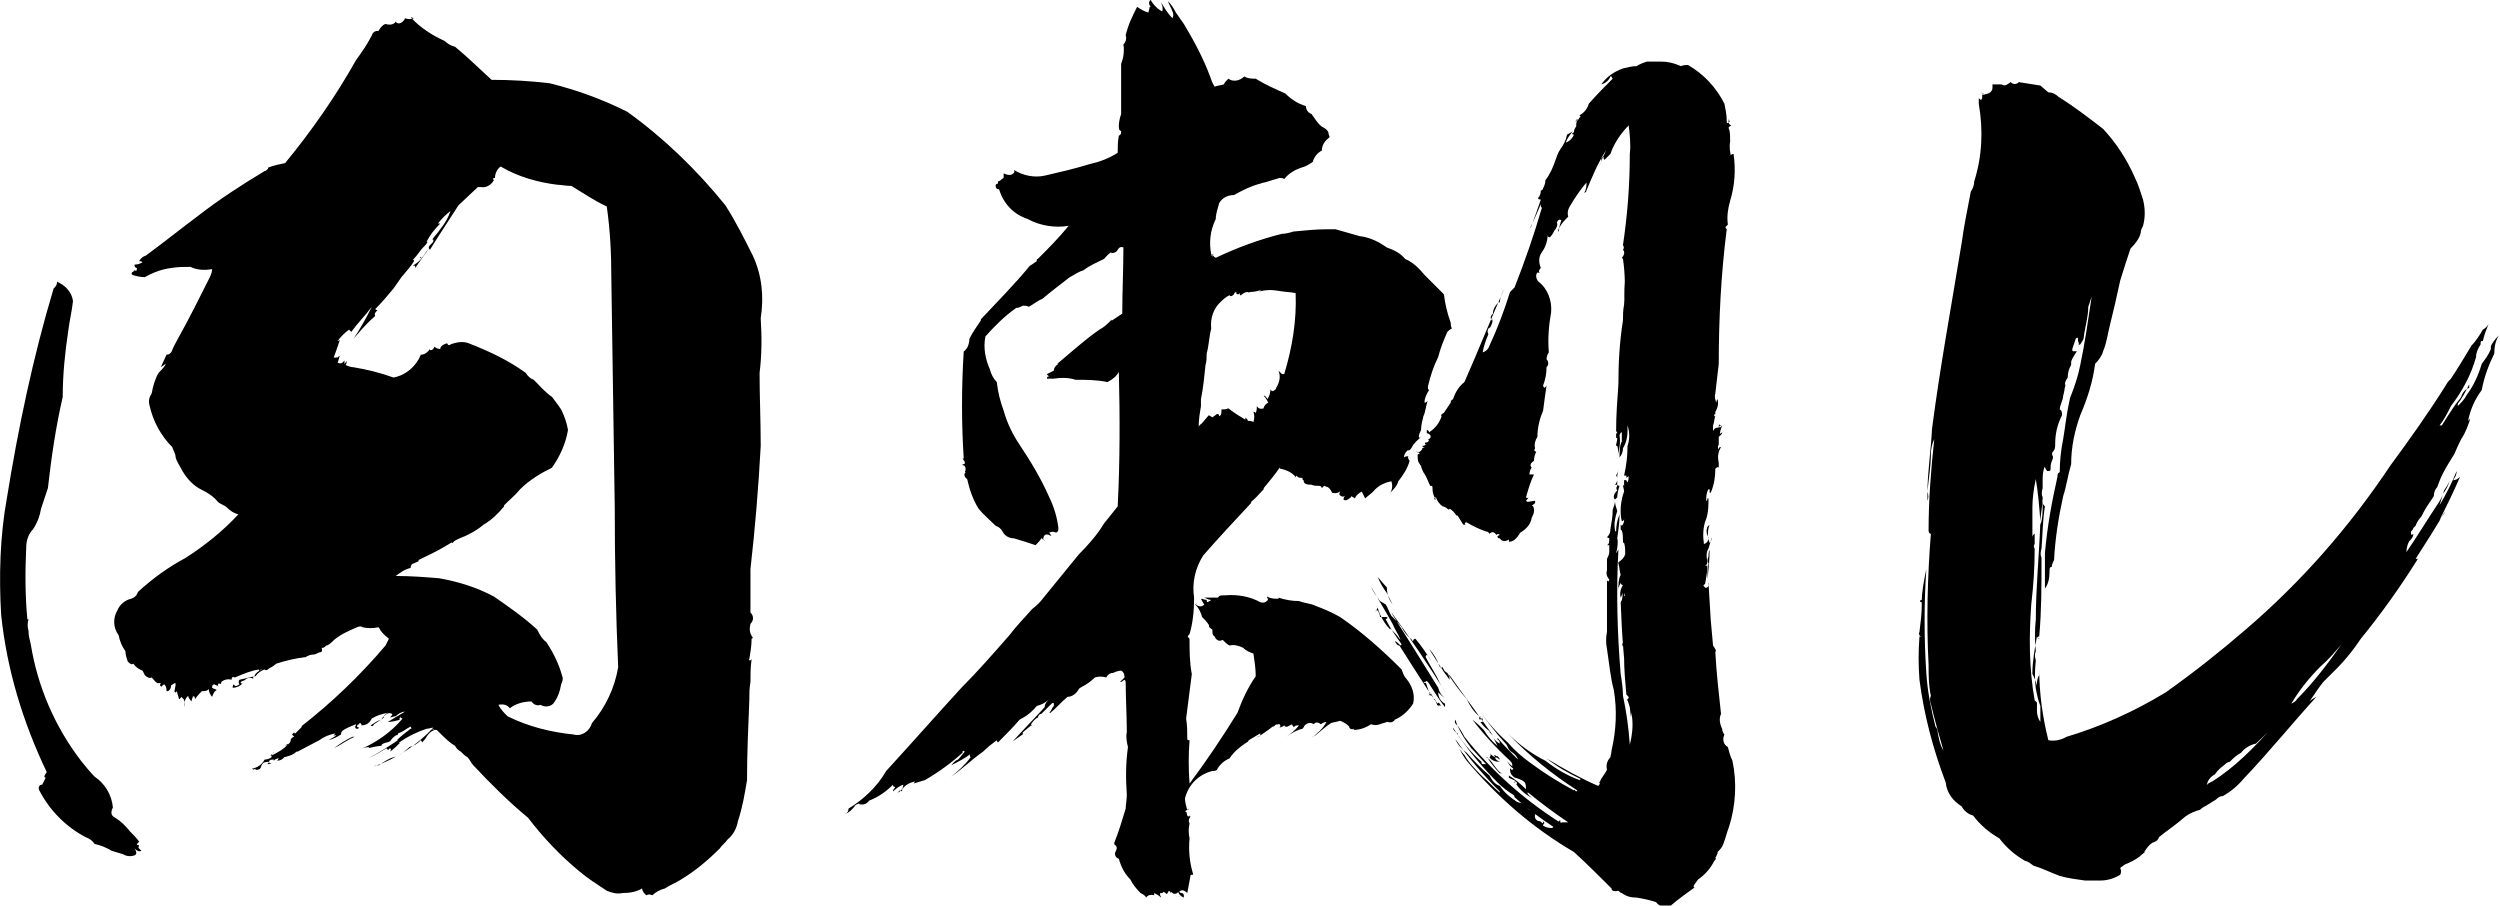
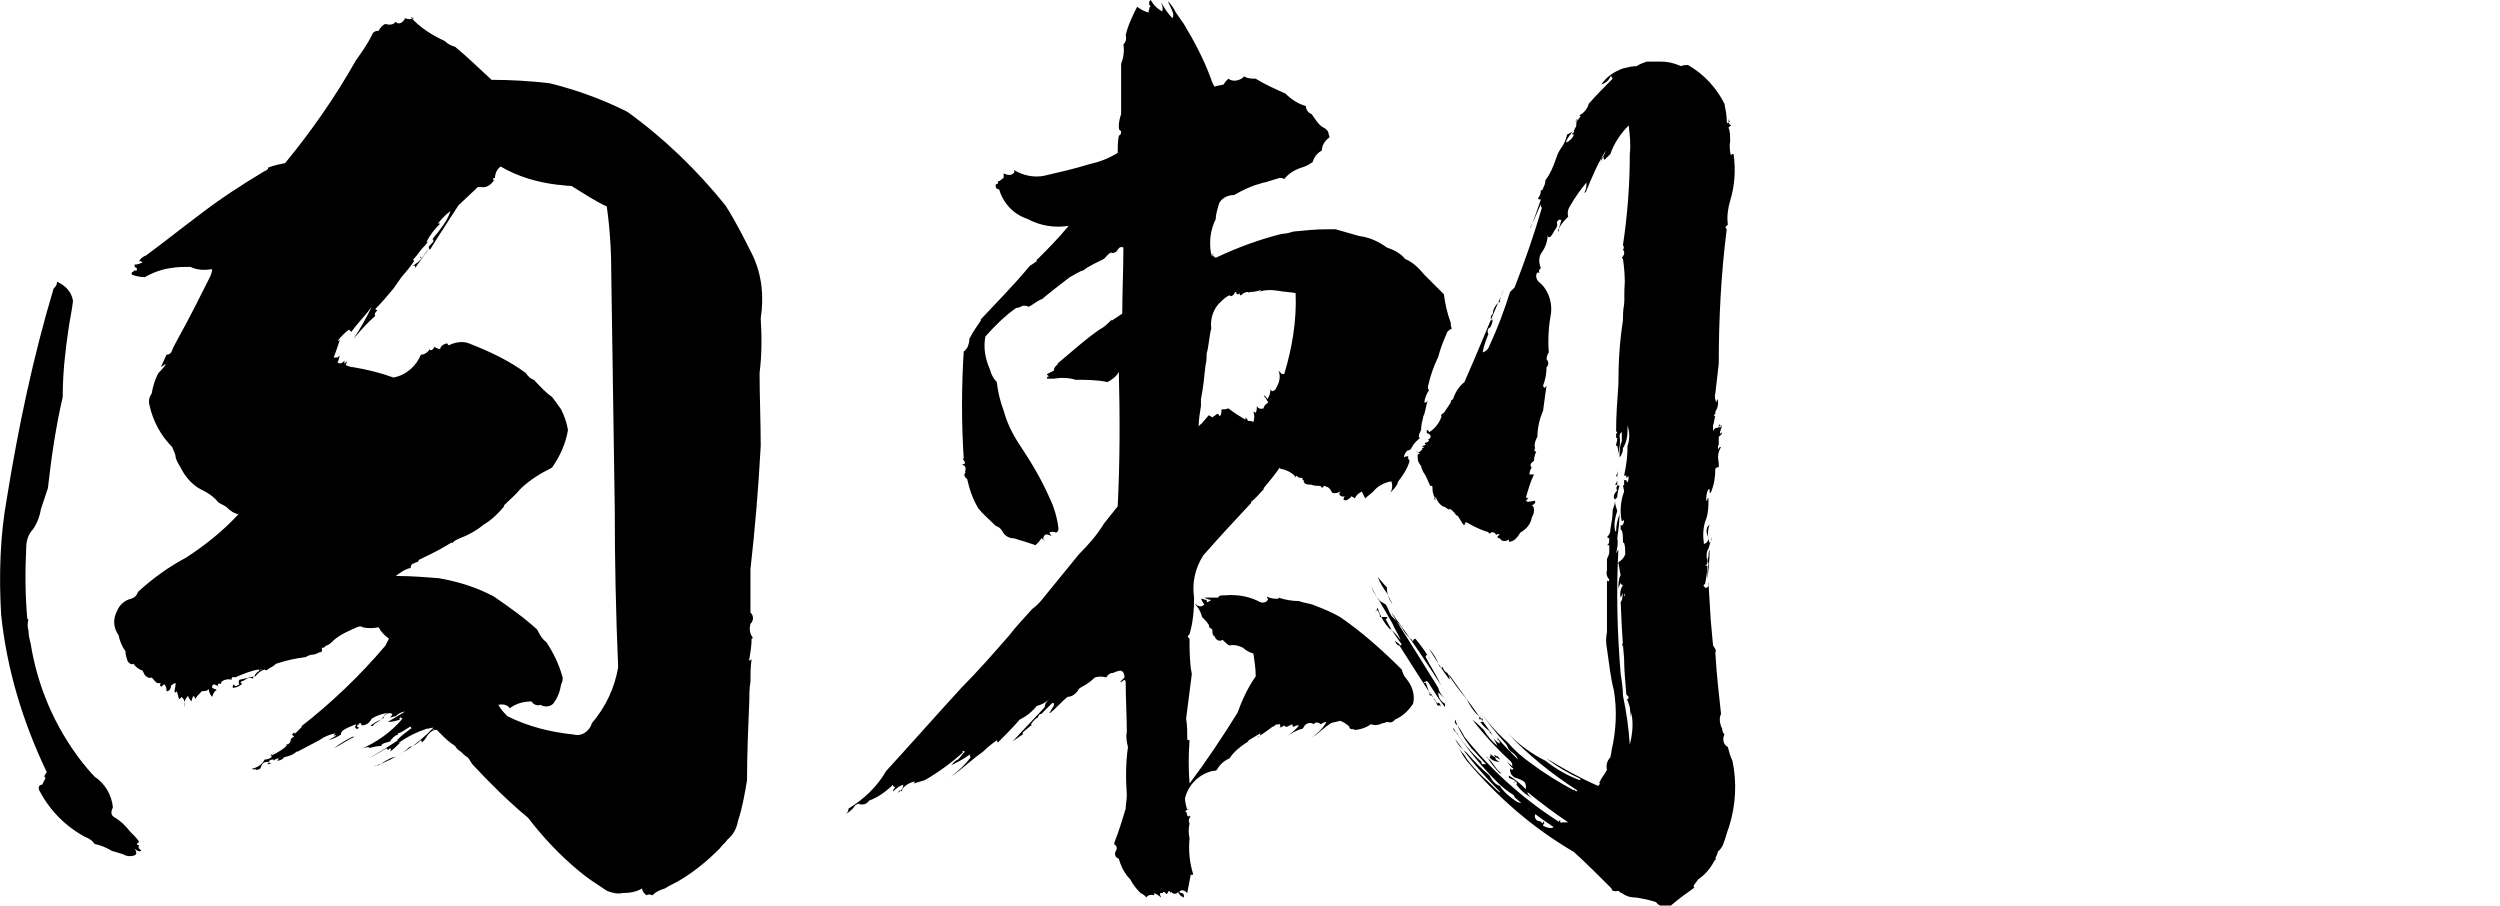
<svg xmlns="http://www.w3.org/2000/svg" version="1.1" id="レイヤー_1" x="0px" y="0px" viewBox="0 0 219.2 79.4" style="enable-background:new 0 0 219.2 79.4;" xml:space="preserve">
  <g id="レイヤー_2_1_">
    <g id="レイヤー_1-2">
      <path d="M6,28.9c-0.3,2-0.5,3.9-0.5,5.9c-0.6,2.6-1,5.3-1.3,8c-0.2,0.6-0.4,1.2-0.6,1.8c-0.1,0.6-0.3,1.2-0.7,1.8    c-0.4,0.4-0.6,1-0.6,1.6c-0.1,2.1-0.1,4.2,0.1,6.3h0.1c-0.1,0.3-0.1,0.7,0,1c0,0.4,0.1,0.8,0.2,1.2c0.6,3.7,2.1,7.2,4.4,10.2    c0.4,0.5,0.8,1,1.2,1.4c0.9,0.6,1.5,1.6,1.6,2.7c-0.2,0.4-0.2,0.7,0.2,0.9c0.5,0.3,0.9,0.7,1.3,1.2c0.3,0.3,0.6,0.6,0.8,0.9    l-0.2,0.2c0,0.1,0.1,0.1,0.2,0.1c-0.1,0.2,0,0.2,0.1,0.2h-0.2c0.1,0.1,0.2,0.2,0.3,0.3c-0.2,0.1-0.4,0-0.6-0.2    c0.2,0.3,0.2,0.5,0,0.6c-0.3,0.1-0.7,0.1-1-0.1c-0.3-0.1-0.7-0.2-1-0.3c-0.5-0.3-1-0.5-1.5-0.6c-0.2-0.3-0.5-0.5-0.8-0.6    c-1.7-0.9-3.1-2.3-4-4c-0.2-0.3-0.1-0.6,0.2-0.6c0.1-0.2,0.2-0.4,0.3-0.6c-0.2-0.1-0.1-0.2,0.1-0.5C2,63.3,0.6,58.7,0.1,53.9    c-0.2-3.4-0.1-6.9,0.5-10.2c1-6.2,2.3-12.4,4.1-18.4c0.2-0.2,0.3-0.3,0.3-0.6c0.7,0.3,1.3,0.9,1.4,1.7C6.3,27.3,6.1,28.1,6,28.9z     M39.9,4.1C41,5,42,6,43.1,7c1.7,0,3.4,0.1,5.1,0.3c2.4,0.6,4.6,1.4,6.8,2.5c3.2,2.3,6.1,5.1,8.6,8.2c0.9,1.4,1.7,3,2.4,4.4    c0.8,1.7,1,3.6,0.7,5.5c0.1,1.6,0.1,3.2-0.1,4.8c0,2.1,0.1,4.2,0.1,6.4c-0.2,3.7-0.5,7.3-0.9,10.8v3.8c0.3,0.3,0.3,0.7,0,1    c-0.1,0.4-0.1,0.8,0.2,1.2C66,55.9,66,56,65.9,56c0,0.6-0.1,1.2-0.2,1.8c-0.1,0.1,0,0.1,0.1,0.1l0.1-0.1c-0.1,0.7-0.1,1.3-0.1,2    c-0.1,0.5-0.1,1.1-0.1,1.6c-0.1,2.4-0.2,4.7-0.2,7c-0.2,1.2-0.4,2.4-0.8,3.6c-0.1,0.6-0.4,1.2-0.9,1.6c-0.2,0.3-0.5,0.5-0.7,0.8    c-1.1,1.1-2.3,2.1-3.7,2.9c-0.4,0.2-0.8,0.4-1.1,0.6c-0.4,0.1-0.8,0.3-1.1,0.6c-0.2-0.1-0.4-0.1-0.5,0c-0.2-0.1-0.4-0.4-0.4-0.6    c-0.5,0.3-1.1,0.4-1.7,0.4c-0.5,0.1-0.9,0-1.4-0.2c-0.9-0.6-1.7-1.1-2.4-1.7c-1.7-1.4-3.2-3-4.5-4.7c-1.7-1.4-3.3-3-4.8-4.6    c-0.2-0.2-0.3-0.5-0.5-0.7c-0.2-0.1-0.4-0.3-0.6-0.5c-0.2-0.1-0.4-0.3-0.5-0.5c-0.5-0.3-0.9-0.7-1.3-1.1c-0.3,0.2-0.6,0.4-0.9,0.6    l0.9-0.6l-0.3-0.3h-0.2C38,63.9,38,64,37.8,64C38,64,38,64,38.1,64c-0.3,0.1-0.5,0.3-0.7,0.6c-0.1,0.2-0.2,0.3-0.4,0.5    c0-0.1-0.1-0.2-0.1-0.2c-0.3,0.3-0.6,0.5-1,0.6c-0.3,0.3-0.7,0.6-1.1,0.8c-0.2,0.1-0.4,0.1-0.6,0.2c-0.4,0.2-0.7,0.4-1,0.6    c-0.1,0-0.3,0-0.4,0.1c2-0.7,3.8-1.9,5.2-3.4c-0.2,0-0.4,0.1-0.6,0.1c-0.9,0.3-1.7,0.7-2.4,1.2c0,0.1,0.1,0.1,0.1,0    c-0.3,0.3-0.6,0.6-0.9,0.8c0.1-0.2,0.1-0.2,0-0.3c-0.2,0.2-0.2,0.2-0.2,0.1c0,0-0.1,0-0.1-0.1l0,0c-0.5,0.3-1,0.6-1.6,0.9    c0.9-0.5,1.7-1,2.6-1.6h-0.1c0.4-0.4,0.8-0.7,1.2-1c0.1,0,0.1,0,0-0.2c-0.4,0.2-0.7,0.5-1.1,0.6v0.1c-0.3,0.1-0.5,0.3-0.7,0.6    c-0.2,0.1-0.4,0.1-0.6,0.2c-0.2,0.1-0.2,0.2-0.1,0.2c-0.4,0-0.8,0.1-1.2,0.2l0.1-0.1c-0.3,0-0.6,0.1-0.8,0.2    c1.4-0.6,2.7-1.5,3.7-2.7c-0.1,0-0.2-0.1-0.2-0.2c0,0.1,0,0.2-0.1,0.2c0,0,0,0.1,0.1,0.1h0c-0.4,0.1-0.7,0.2-1.1,0.2    c0.5-0.3,1-0.6,1.5-0.9c-0.3,0-0.6,0.2-0.8,0.4c-0.2,0-0.3,0.1-0.5,0.1c0.1-0.1,0.2-0.2,0.2-0.3c-0.2-0.1-0.3-0.1-0.5,0    c-0.1,0.1-0.3,0.2-0.3,0.3h0.1c-0.3,0.2-0.6,0.4-0.9,0.6c-0.1,0.2-0.2,0.2-0.3,0.1c0.3-0.2,0.6-0.4,0.9-0.5l0.1-0.1    c0.1-0.2,0.3-0.4,0.5-0.5c-0.5,0.1-0.9,0.2-1.4,0.5c-0.2,0.4-0.5,0.6-0.9,0.6c0-0.2-0.1-0.2-0.2-0.2v0.1c-0.1,0-0.2,0.1-0.2,0.2    c0,0,0.1,0.1,0.2,0.1c-0.2,0.2-0.3,0.1-0.4-0.1c0.1,0,0.1,0,0.1-0.2c-0.2,0.1-0.5,0.2-0.7,0.3c-0.4,0.2-0.6,0.3-0.6,0.6    c-0.3,0.2-0.7,0.4-1.1,0.5c0.7-0.4,0.9-0.5,0.4-0.4c0.1,0,0.1-0.1,0.2-0.2c-0.5,0.1-1,0.3-1.4,0.6c-0.6,0.3-1.3,0.7-1.9,1H26    c-0.3,0.3-0.7,0.4-1.1,0.5c-0.1,0.2-0.4,0.3-0.6,0.3c0.1-0.1,0.1-0.2,0.2-0.2c-0.2,0-0.3,0-0.5,0.2v-0.1c-0.2,0-0.4,0-0.4,0.2    s0.1,0.1,0.2,0.1C23.7,67,23.6,67,23.4,67c0,0,0.1,0,0.2-0.2c-0.2,0-0.5,0-0.6,0.2c-0.1,0.1-0.1,0.3-0.2,0.4    c-0.1,0.1-0.3,0.1-0.4,0.1v-0.1c-0.2,0.1-0.2,0.1-0.3,0c0.5-0.1,0.9-0.4,1.1-0.8c0.2,0,0.5-0.1,0.6-0.2c0-0.2,0.1-0.4,0.3-0.5    c-0.2,0.2-0.3,0.2-0.4,0.4c0.6-0.3,1.2-0.6,1.6-1.1c-0.2,0.1-0.2,0.1-0.3,0.2c0.3-0.1,0.5-0.3,0.5-0.6c0.1-0.1,0.2-0.2,0.3-0.2    l-0.2-0.2l0.2-0.2c0,0.1,0,0.1,0.1,0.1c0.2-0.2,0.4-0.4,0.6-0.6h-0.1c2.7-2.1,5.2-4.5,7.4-7.1c0.1-0.2,0.2-0.4,0.3-0.6    c-0.4-0.3-0.7-0.6-0.9-1c-0.5,0.1-1,0.1-1.4,0V55c-0.1-0.1-0.3-0.1-0.5,0c-0.7,0.3-1.4,0.6-2,1.1c-0.2,0.2-0.5,0.5-0.7,0.5    c-0.2,0.2-0.2,0.2-0.4,0.2c0.1,0.3,0,0.4-0.2,0.4c-0.2,0.1-0.4,0.2-0.6,0.2c-0.2,0-0.4,0.1-0.6,0.2h0.1c-0.9,0.1-1.8,0.3-2.7,0.6    c-0.2,0.2-0.4,0.3-0.6,0.4c-0.2,0.2-0.3,0.2-0.4,0.1c-0.3,0.1-0.6,0.3-0.8,0.6c-0.1,0-0.2,0-0.2,0.1v0.1c-0.2-0.1-0.5-0.1-0.7,0.1    c-0.1,0.1-0.3,0.1-0.4,0.2c0,0.1,0.1,0.2,0.2,0.1c-0.2,0.2-0.5,0.4-0.9,0.4c0-0.1,0-0.2,0.1-0.3c0.1,0.2,0.2,0.2,0.5,0    c-0.1-0.1-0.1-0.3,0-0.4c0.4-0.1,0.9-0.2,1.3-0.3c0.1-0.3,0.4-0.5,0.7-0.6c-0.1,0-0.2,0-0.2,0.1c-0.1,0-0.1,0-0.1-0.1    c-0.7,0.1-1.4,0.4-2.1,0.7c-0.2-0.1-0.3,0-0.3,0.2c-0.3-0.1-0.7,0-0.9,0.2v0.1c-0.1,0.1-0.1,0.1-0.2,0c0,0-0.1,0.1-0.1,0.2    c0,0,0,0.1,0.1,0.1h0c-0.1-0.1-0.3-0.1-0.4-0.2c-0.1,0-0.2,0.1-0.2,0.2c0,0,0,0,0,0.1c0.1,0.1,0.3,0.1,0.4,0.2    c-0.2,0.1-0.3,0.3-0.4,0.6c-0.2-0.2-0.3-0.5-0.3-0.7c-0.1,0.2-0.4,0.2-0.6,0.2c-0.2,0.2-0.4,0.4-0.6,0.7c0-0.2-0.1-0.3-0.2-0.3    v0.1C17,60.7,17,60.8,17,60.9V61c-0.1,0.1-0.2,0.3-0.2,0.5c-0.1-0.1-0.3-0.3-0.3-0.5c-0.3,0.3-0.4,0.6-0.3,1c0-0.2,0-0.5-0.1-0.7    c-0.1-0.1-0.2-0.2-0.2-0.2s-0.1,0.2-0.2,0.2l-0.2-0.7c-0.1,0.2-0.2,0.1-0.2,0s0.1-0.4,0.1-0.7c-0.2,0-0.2,0.1-0.4,0.2    c0,0.3-0.2,0.5-0.3,0.5h-0.1c0-0.2,0-0.4-0.2-0.6c-0.2,0.1-0.2,0.2-0.2,0.2c-0.2,0-0.2-0.2-0.1-0.3h-0.3c-0.2-0.1-0.3-0.3-0.5-0.5    c-0.2,0.1-0.4,0-0.6-0.2c-0.1-0.2-0.1-0.2-0.2-0.4c-0.3-0.1-0.6-0.3-0.8-0.6c-0.2,0.1-0.3,0-0.5-0.2c-0.1-0.3-0.2-0.6-0.2-0.9    c-0.3-0.4-0.5-0.9-0.6-1.4c-0.5-0.7-0.5-1.5-0.1-2.2c0.2-0.5,0.7-0.9,1.2-1c0.3-0.1,0.5-0.3,0.6-0.6c1.3-1.2,2.7-2.2,4.2-3    c1.7-1.1,3.2-2.3,4.6-3.8c-0.4-0.1-0.7-0.3-1-0.6c-0.2-0.2-0.6-0.3-0.8-0.5c-0.4-0.5-0.9-0.8-1.5-1.1C17,42.6,16.4,42,16,41.3    c-0.2-0.4-0.5-0.8-0.6-1.2c0-0.3-0.2-0.6-0.3-0.9c-1-1-1.7-2.3-2-3.7c-0.1-0.4,0-0.7,0.2-1c0.1-0.6,0.3-1.3,0.6-1.8    c0.2-0.2,0.4-0.4,0.6-0.7v-0.1c-0.2,0.2-0.3,0.2-0.4,0.3c0.2-0.4,0.3-0.7,0.5-1.1c0.2,0,0.4-0.1,0.5-0.4s0.3-0.6,0.5-1    c1-1.8,1.9-3.6,2.8-5.4c0.1-0.2,0.2-0.5,0.2-0.7c-0.6,0.1-1.3,0.1-1.9-0.2c-0.6,0-1.1,0-1.7,0.1c-0.8,0.1-1.6,0.4-2.3,0.8    c-0.4,0-0.8-0.1-1.1-0.2c-0.1-0.1-0.1-0.2,0.1-0.3l0.1-0.1c0.2,0.1,0.2,0,0.2-0.2c-0.1,0-0.2-0.1-0.2-0.2c0,0,0,0,0-0.1    c0.3,0,0.5-0.1,0.7-0.2c-0.1-0.1-0.2-0.1-0.3-0.1c0.1-0.2,0.3-0.4,0.6-0.5c1.5-1.1,3-2.3,4.6-3.5c1.8-1.4,3.8-2.7,5.8-3.9    c0.1,0,0.2-0.1,0.3-0.2v-0.1c0.5-0.2,1-0.3,1.5-0.4c2.3-2.8,4.4-5.8,6.2-9c0.5-0.7,1-1.4,1.4-2.2c0.1-0.3,0.3-0.4,0.6-0.4    c0.1-0.2,0.3-0.5,0.6-0.6c0.3,0.1,0.7,0.1,0.9-0.2c0.1,0.2,0.4,0.2,0.6,0c0,0,0,0,0,0c0.1-0.1,0.2-0.2,0.2-0.3    c0.3,0.1,0.5,0.1,0.8,0L36,1.5c0.8,0.9,1.9,1.6,3,2.1C39.2,3.8,39.5,4,39.9,4.1z M43.9,14.6c-0.3,0.2-0.5,0.6-0.5,1    c-0.2,0-0.2,0.1-0.1,0.2c-0.2,0.4-0.7,0.7-1.1,0.6h-0.3L40.2,18c-0.9,1.4-1.7,2.6-2.5,3.9c-0.2-0.2-0.1-0.3,0.1-0.5S38,21.2,38,21    c0.2-0.2,0.4-0.4,0.6-0.7c-0.1,0.3-0.3,0.5-0.6,0.7h-0.1c0.2-0.3,0.5-0.6,0.7-0.9c0.4-0.5,0.7-1,0.9-1.6c-0.4,0.3-0.8,0.7-1.1,1.1    h0.2c-0.5,0.5-0.9,1-1.2,1.6h0.1c-0.1,0.2-0.3,0.4-0.5,0.6c-0.3,0.4-0.6,0.8-1,1.2c0.1-0.1,0.1-0.2,0.2-0.2s0.1,0,0.1,0.1    c-0.3,0.5-0.7,0.9-1.1,1.4c-0.2,0.3-0.5,0.7-0.7,1c-0.5,0.6-1,1.2-1.6,1.8c0.1,0.1,0.2,0.1,0.2,0.1c-0.2,0.2-0.3,0.3-0.2,0.5    c-0.7,0.6-1.3,1.3-1.9,2c0.6-0.9,1.1-1.8,1.6-2.8c-0.6,0.8-1.3,1.5-1.8,2.2l-0.2-0.2c-0.4,0.3-0.7,0.6-1,1c0.1,0,0.2-0.1,0.2-0.1    c-0.2,0.6-0.4,1.2-0.6,1.7c0-0.1,0-0.1,0.1-0.2c0,0.1,0.1,0.1,0.2,0c0,0,0,0,0,0c0.1,0.2,0,0.2-0.1,0.3c0.1-0.2,0.2-0.3,0.4-0.4    c-0.1,0.2-0.1,0.4-0.2,0.6c0.2,0.1,0.4,0.1,0.6-0.2v0.3c0.1-0.1,0.2-0.2,0.2-0.3c0,0.1,0,0.3-0.1,0.4c0.2,0.1,0.5,0.2,0.7,0.2    c1.2,0.2,2.4,0.5,3.5,0.9c1.1-0.2,2-1,2.4-2c0.3,0,0.6-0.2,0.8-0.5c0,0.1,0,0.1,0.1,0.1s0.2-0.1,0.3-0.3c0.1,0.1,0.3,0.2,0.5,0.2    c0-0.2,0.2-0.4,0.6-0.5c0.1,0.2,0.2,0.2,0.3,0.1c0.5-0.2,1.1-0.3,1.6-0.1c1.8,0.7,3.5,1.5,5,2.6c0.2,0.3,0.4,0.5,0.7,0.6    c0.5,0.5,1,1.1,1.6,1.5c0.3,0.4,0.6,0.8,0.8,1.1c0.3,0.6,0.5,1.2,0.6,1.8c-0.2,1.2-0.7,2.3-1.4,3.3c-1,0.5-2,1.1-2.8,1.9    c-0.4,0.5-0.9,0.9-1.4,1.4v0.1c-0.5,0.6-1.1,1.2-1.8,1.6c-0.6,0.5-1.3,0.9-2.1,1.2c-0.2,0.1-0.5,0.2-0.6,0.4c-0.1,0-0.1,0-0.1-0.1    h0.1c-0.2,0.1-0.3,0.2-0.5,0.3c-0.8,0.5-1.7,0.9-2.5,1.3v0.1c-0.1,0.1-0.3,0.1-0.4,0.2c-0.2,0-0.3,0.2-0.3,0.4    c-0.5,0.1-0.9,0.4-1.3,0.7c1.3,0,2.6,0.1,3.8,0.2c1.7,0.3,3.3,0.8,4.8,1.6c1.3,0.9,2.6,1.8,3.8,2.9c0.2,0.4,0.4,0.8,0.8,1.1    c0.6,0.9,1.1,1.9,1.4,3c0.1,0.2,0,0.5-0.1,0.7c-0.1,0.6-0.3,1.2-0.7,1.7c-0.3,0.3-0.8,0.3-1.1,0.1c-0.3,0.1-0.6,0-0.8-0.3    c-0.7,0-1.4,0.2-1.9,0.6c-0.2-0.3-0.6-0.4-1-0.3c0.2,0.4,0.5,0.7,0.8,1c1.8,0.9,3.8,1.4,5.8,1.6c0.7,0.2,1.4-0.3,1.6-1    c0,0,0,0,0,0c1.2-1.4,2-3.1,2.3-4.9c-0.2-4.6-0.3-9.3-0.3-14c-0.1-6.7-0.2-13.4-0.3-20.2c0-2.1-0.1-4.1-0.4-6.2    c-1.1-0.5-2.1-1.2-3.1-1.8c-0.5,0-0.9-0.1-1.2-0.1C47.2,16,45.4,15.5,43.9,14.6z M29.3,65.6c0.5-0.4,1-0.7,1.6-1h0.2    C30.4,64.9,29.9,65.3,29.3,65.6L29.3,65.6z M36.4,23.3h-0.2c0.3-0.2,0.6-0.4,0.8-0.7h-0.2l0.1-0.1c0,0,0,0.1,0.1,0.1l0,0    c0.2-0.2,0.3-0.5,0.6-0.8l-1.2,1.7L36.4,23.3z" />
      <path d="M101.8,0.2c0.3,0.5,0.6,1,1,1.4c0.1-0.2,0.1-0.4,0-0.6c-0.1-0.3-0.3-0.6-0.4-0.9c0.3,0.3,0.5,0.6,0.7,1    c0.2,0.3,0.5,0.7,0.7,1c0.9,1.5,1.7,3,2.3,4.6c0.1,0.3,0.2,0.6,0.4,0.9c0.2-0.1,0.5-0.1,0.8-0.2c0.1-0.2,0.2-0.3,0.4-0.5    c0.4,0.3,1,0.2,1.4-0.2c0.3,0.2,0.7,0.2,1,0.2c0.8,0.5,1.7,0.9,2.6,1.3c0.5,0.5,1.1,0.9,1.8,1.1c0,0.3,0.2,0.6,0.5,0.7    c0.3,0.4,0.5,0.8,0.9,1.1c0.4,0.2,0.6,0.4,0.6,0.7c0.1,0.2,0.1,0.2,0,0.3c-0.4,0.3-0.6,0.7-0.6,1.1c-0.4,0.2-0.7,0.6-0.8,1    c-0.3,0.2-0.6,0.4-1,0.5c-0.6,0.2-1.1,0.5-1.5,1c-0.1-0.1-0.3-0.1-0.4-0.1c-0.3,0.1-0.7,0.2-1,0.3c-0.2,0.1-0.5,0.1-0.7,0.2    c-0.8,0.2-1.6,0.6-2.3,1c-0.5,0-1,0.2-1.3,0.7c-0.1,0.4-0.3,0.9-0.3,1.4c-0.5,1-0.6,2.1-0.4,3.1h0.1c-0.1,0-0.1,0.1,0,0.2    c0,0,0,0,0,0c0-0.1,0-0.2,0.1-0.3c-0.1,0.2,0,0.3,0.2,0.4c1.9-0.9,3.8-1.6,5.8-2.1c0.3,0,0.7-0.1,1-0.2c1-0.1,2-0.2,3-0.2h0.7    c0.7,0.2,1.4,0.4,2.1,0.6c0.9,0.1,1.7,0.5,2.4,1c0.6,0.2,1.2,0.5,1.6,1c0.7,0.3,1.2,0.8,1.7,1.4l1.7,1.7c0.1,0.8,0.3,1.7,0.6,2.5    c0,0.2,0,0.3,0.1,0.5c-0.2,0.1-0.3,0.2-0.4,0.3c-0.3,0.7-0.6,1.4-0.8,2.2c-0.4,0.8-0.7,1.7-0.9,2.6c0,0.2,0,0.2,0.1,0.3    c-0.2,0.3-0.4,0.7-0.4,1.1h0.1c0.1-0.1,0.2-0.1,0.2-0.2c-0.2,0.5-0.2,1-0.4,1.4c-0.1,0.4-0.2,0.8-0.2,1.2    c-0.1,0.2-0.2,0.4-0.2,0.6c0,0.1,0.1,0.1,0.2,0c-0.3,0.3-0.6,0.5-0.8,0.9c-0.1,0.2-0.2,0.3-0.4,0.3c-0.2,0.2-0.3,0.4-0.3,0.6    c0.1-0.1,0.3-0.1,0.4-0.1c-0.1,0.1,0,0.3,0.1,0.4c-0.2,0.7-0.6,1.3-1,1.8c-0.1,0.4-0.4,0.7-0.7,1c0.2-0.3,0.2-0.7,0.1-1    c-0.6,0.1-1.2,0.4-1.6,0.9c-0.2,0.2-0.5,0.4-0.7,0.6c-0.1-0.2-0.2-0.4-0.3-0.6c-0.2,0.1-0.5,0.3-0.6,0.6c-0.1-0.1-0.2-0.1-0.3-0.2    c-0.1,0.2-0.2,0.2-0.2,0.2c-0.2,0.2-0.4,0.2-0.5,0.1c0-0.2,0.1-0.3,0.2-0.4c-0.1,0.1-0.2,0.2-0.4,0.1s-0.2-0.2-0.1-0.4    c0,0,0,0,0.1-0.1c-0.2,0.2-0.5,0.3-0.8,0.2c-0.1-0.2-0.2-0.4-0.4-0.5c-0.1,0-0.2-0.1-0.3-0.1l-0.2,0.2c0-0.1-0.1-0.2-0.2-0.2    c-0.2,0-0.5,0-0.7-0.1c-0.5,0-0.7-0.1-0.7-0.4c-0.1,0-0.1-0.1-0.1-0.2c-0.2,0-0.4,0-0.5-0.2l-0.2,0.2c0.1,0,0.1-0.1,0-0.2    c-0.3-0.3-0.7-0.5-1.2-0.6c0,0-0.1,0-0.1-0.1v0c-0.4,0.6-0.9,1.2-1.4,1.8v0.1c-0.4,0.4-0.7,0.8-1.1,1.1v0.1    c-1.4,1.5-2.8,3-4.2,4.6c-0.7,1.1-1,2.4-0.8,3.7c0,1.1-0.1,2.2-0.4,3.2c-0.2,0.2-0.2,0.2,0,0.4c0,1,0,2.1,0.2,3.1L104,63    c0.1,0.6,0.1,1.2,0.1,1.8c0,0.1,0.1,0.1,0.2,0.1c-0.1,1.3-0.1,2.5,0,3.8c1.5-2,2.9-4.1,4.2-6.2c0.4-1.1,0.9-2.2,1.6-3.2    c0-0.7-0.1-1.3-0.2-2c-0.3-0.1-0.6-0.2-0.9-0.5c-0.4-0.2-0.8-0.3-1.2-0.2c-0.2-0.1-0.4-0.3-0.6-0.5c-0.3,0.2-0.6,0-0.7-0.3    c-0.2-0.1-0.2-0.3-0.2-0.6C106,55,106,55,106,54.8c-0.2-0.3-0.4-0.5-0.6-0.7c-0.1-0.4-0.3-0.8-0.6-1.1c0.1-0.1,0.2-0.1,0.2-0.1    c-0.2,0-0.2,0.1,0,0.2c0.2,0.1,0.4,0.1,0.6-0.1c-0.1-0.1-0.2-0.3-0.3-0.5c0.2,0,0.3,0.1,0.5,0.1c0,0.1,0,0.2,0.1,0.2    c0.1-0.1,0.2-0.1,0.3-0.2c-0.2,0-0.4-0.1-0.6-0.2h1.2c0.1-0.2,0.2-0.2,0.6-0.2c1.1-0.1,2.2,0.1,3.1,0.6c0.3,0.1,0.6,0,0.7-0.3    c-0.1,0-0.1-0.1-0.1-0.2c0.3,0.2,0.7,0.2,1,0.2v-0.1c0.6,0.2,1.2,0.3,1.8,0.3c0.5,0.2,1,0.2,1.4,0.4c0.8,0.3,1.5,0.6,2.2,1    c1.9,1.3,3.7,2.9,5.4,4.6c0.1,0.3,0.2,0.6,0.4,0.8c0.5,0.6,0.8,1.4,0.6,2.2c-0.4,0.6-0.9,1.1-1.6,1.4c-0.1,0.2-0.4,0.3-0.6,0.2    c0,0,0,0-0.1,0c-0.2,0.1-0.4,0.1-0.6,0.2c-0.3,0.1-0.5,0.1-0.8,0c-0.4,0.3-1,0.5-1.5,0.5v-0.1c-0.2,0.1-0.4,0-0.4-0.2    c-0.2-0.2-0.5-0.4-0.8-0.5c-0.3,0.1-0.5,0.1-0.8,0.2c-0.6,0.4-1,0.8-1.4,1.1c-0.1,0-0.2,0.1-0.3,0.2c0.5-0.4,1-0.8,1.3-1.4    c-0.2,0-0.3,0.1-0.5,0.2c-0.2-0.2-0.5-0.2-0.6,0c-0.3-0.2-0.6-0.1-0.8,0.1c-0.1,0.2-0.2,0.3-0.2,0.3c-0.5,0.1-1,0.4-1.4,0.7    c0.4-0.3,0.8-0.6,1.1-1c-0.2,0-0.3,0-0.4,0.1s-0.2-0.1-0.2-0.2c-0.2,0.1-0.4,0.2-0.4,0.2s-0.2,0.1-0.3-0.1    c-0.1,0.1-0.3,0.2-0.5,0.2c0.2,0,0.2-0.2,0.1-0.3h-0.2c0,0.1,0,0.1-0.1,0c-0.2,0.2-0.2,0.2-0.3,0.2c-0.5,0.4-1,0.7-1.4,1    c0.1-0.1,0.2-0.2,0.3-0.2v-0.2c-0.3,0.2-0.7,0.4-1,0.6c-0.1,0.2-0.2,0.2-0.2,0.2c-0.6,0.4-1.1,0.8-1.5,1.4c-0.5,0.2-0.9,0.6-1.1,1    c-0.1,0.1-0.3,0.1-0.4,0.1c-1.2,0.3-2.1,1.2-2.4,2.4c0,0.3,0.1,0.7,0.2,1l0.1-0.1V71h-0.1c-0.2,0.1-0.2,0.2-0.1,0.2s0,0.3,0.2,0.4    l0.1-0.1c0,0.1,0,0.1,0.1,0.1c-0.2,0.2-0.2,0.4-0.1,0.6c-0.1,0.4-0.1,0.9,0,1.3c-0.1,1.1,0,2.1,0.3,3.1v0.1h-0.2    c-0.1,0.5-0.2,1.1-0.3,1.6c-0.2-0.2-0.4-0.3-0.6-0.2s0,0.2,0.1,0.2s0.2,0.1,0.2,0.2v0.2c-0.2-0.1-0.4-0.2-0.5-0.5    c-0.1,0.2-0.4,0.2-0.5,0.1c0,0-0.1-0.1-0.1-0.1c0,0.1-0.1,0.1-0.1,0s-0.1,0-0.1-0.1c-0.1,0.1-0.1,0.2-0.2,0.3    c-0.1-0.1-0.2-0.2-0.3-0.2c0,0.1-0.1,0.1-0.2,0.1c0,0-0.1,0-0.1,0.1l0,0c0,0.1,0.1,0.2,0.1,0.3c-0.2-0.2-0.4-0.3-0.6-0.4v0.2    c-0.3-0.1-0.6,0-0.7,0.2c-0.1-0.2-0.3-0.3-0.5-0.4c-0.4-0.4-0.7-0.8-0.9-1.2c-0.5-0.5-0.8-1.1-1-1.8c-0.3-0.1-0.4-0.4-0.3-0.6    c0,0,0,0,0,0c0.1-0.2,0.2-0.4,0-0.6c-0.1,0-0.1-0.1-0.1-0.2c0.4-1,0.7-2,1-3c0-0.3,0.1-0.8,0.1-1.2c-0.1-1.4-0.1-2.8,0.1-4.2    c-0.1-0.4-0.2-0.9-0.1-1.3c0-1.4-0.1-3-0.1-4.4c0-0.1-0.1-0.2-0.1-0.2c-0.2,0.1-0.2,0.2-0.4,0.2l0.4-0.4c0-0.3-0.1-0.5-0.3-0.6    c-0.2,0-0.5,0.1-0.7,0.2c-0.3,0-0.5,0.2-0.6,0.4c-0.3-0.1-0.7-0.1-1,0c-0.3,0.3-0.7,0.6-1.1,0.8c-0.2,0.1-0.3,0.2-0.3,0.2    c-0.2,0.4-0.6,0.7-1,0.7c-0.6,0.5-1,1-1.5,1.4H92c0.2-0.2,0.2-0.4,0.4-0.6v-0.2c0-0.1-0.1-0.1-0.2,0c0,0,0,0,0,0    c-0.3,0.3-0.6,0.6-0.9,0.9c-0.2,0-0.3,0.2-0.3,0.4v-0.1c-0.2,0.1-0.4,0.3-0.6,0.6c0.1,0.2,0.1,0.2,0,0.1c-0.2,0.2-0.5,0.4-0.7,0.6    c-0.1,0.1,0,0.2,0.1,0.1c-0.3,0.2-0.7,0.5-1,0.7c0.9-1,1.8-1.9,2.8-3c0-0.3,0.2-0.5,0.4-0.7c-0.3,0.3-0.7,0.5-1.1,0.6    c-0.4,0.5-0.9,0.9-1.5,1.2c-0.6,0.7-1.2,1.3-1.9,2c-0.1-0.1-0.1-0.2-0.1-0.2c-0.4,0.3-0.8,0.6-1.2,1c-1,0.7-1.8,1.5-2.8,2.2    c0.6-0.5,1.2-1,1.7-1.7c-0.1-0.2-0.1-0.2,0-0.3c-0.5,0.4-1.1,0.7-1.7,1c0.2-0.2,0.3-0.4,0.6-0.5c0.2-0.2,0.4-0.5,0.6-0.7    c-0.2-0.1-0.2-0.1-0.2,0.1c-1,0.9-2.1,1.7-3.3,2.4c-0.3,0.1-0.7,0.2-1,0.3c0.1-0.1,0.1-0.2,0.2-0.2c-0.5,0.1-0.9,0.3-1.2,0.7v0.2    c-0.1-0.1-0.2-0.1-0.2-0.1c-0.1,0.1-0.2,0.2-0.2,0.2c0.3-0.1,0.5-0.4,0.5-0.7c-0.3,0.1-0.6,0.3-0.9,0.6c0-0.2,0.1-0.2,0.2-0.4    c-0.2,0-0.2-0.1-0.2-0.2c-0.6,0.6-1.3,1.1-2.1,1.4c-0.2,0.3-0.5,0.4-0.9,0.3l0.1-0.1c-0.1,0.1-0.3,0.1-0.4,0.2    c-0.2,0.3-0.5,0.6-0.9,0.8c0.2-0.1,0.3-0.3,0.3-0.5c1.3-0.8,2.5-1.9,3.3-3.3c2.2-2.4,4.4-4.9,6.6-7.3c1.4-1.4,2.8-3,4.2-4.6    c0.6-0.8,1.3-1.5,2-2.3c0.4-0.3,0.7-0.6,1-1l3.1-3.8c0.8-0.8,1.6-1.7,2.2-2.7c0.4-0.5,0.8-1,1.2-1.5c0.2-3.9,0.2-7.9,0.1-11.8    c-0.2,0.4-0.6,0.7-1,0.9c-0.9-0.2-1.9-0.2-2.8-0.2c-0.6-0.2-1.3-0.2-1.9-0.1h-0.6c0-0.1,0-0.2,0.2-0.2c-0.2-0.1-0.2-0.2-0.2-0.2    c0.2-0.1,0.4-0.2,0.6-0.3c0-0.2,0.1-0.4,0.4-0.6h-0.1c1.2-1,2.4-2.1,3.7-3c0.4-0.2,0.7-0.5,1-0.8v-0.2c0,0.1,0,0.2,0.1,0.2    c0.3-0.2,0.6-0.4,0.9-0.6c0-1.9,0.1-3.8,0.1-5.8c-0.2-0.1-0.4,0-0.5,0.2H98c-0.1,0.2-0.3,0.3-0.6,0.3l0.1-0.1    c-0.3,0.1-0.5,0.4-0.7,0.6c-0.6,0.3-1.3,0.6-1.8,1c-0.4,0.1-0.8,0.4-1.2,0.6c-0.9,0.7-1.7,1.3-2.4,1.9c-0.5,0.2-0.8,0.5-1.2,0.7    c-0.2-0.1-0.3-0.1-0.5-0.1c-0.2,0.1-0.4,0.2-0.6,0.2c-1,0.7-1.9,1.6-2.7,2.5c-0.2,1,0,2,0.4,2.9c0.1,0.4,0.3,0.8,0.6,1.1    c0.1,0.9,0.3,1.7,0.6,2.5c0.3,1.1,0.8,2.1,1.4,3c1,1.5,1.9,3,2.6,4.6c0.4,0.8,0.7,1.8,0.8,2.7c0,0.2,0,0.3-0.2,0.4    c-0.2-0.1-0.4-0.1-0.6,0l0.2,0.3c-0.4-0.2-0.6-0.2-0.7,0.1s0.1,0.2,0.1,0.3c-0.2-0.1-0.2-0.2-0.3-0.2c-0.1,0.2-0.3,0.4-0.5,0.6    c-0.6-0.2-1.2-0.4-1.9-0.6c-0.4,0-0.8-0.2-1-0.6c-0.1-0.2-0.3-0.4-0.6-0.5c-0.5-0.5-1.1-1-1.5-1.5c-0.5-0.8-0.8-1.7-1-2.6    c-0.3-0.2-0.3-0.5-0.1-0.6h-0.1c0.1-0.2,0.1-0.5-0.1-0.6c-0.1,0-0.1,0-0.1-0.1c0.1,0,0.2,0,0.2-0.1c0-0.2-0.1-0.2-0.2-0.4h0.1    c-0.2-3.1-0.2-6.2,0-9.4c0.1,0,0.2-0.2,0.3-0.3c0.1-0.2,0.2-0.5,0.2-0.8c0.3-0.6,0.6-1,1-1.6v-0.1c1.4-1.5,2.9-3,4.3-4.7    c0.2-0.1,0.3-0.2,0.6-0.4c0-0.1,0-0.2,0.1-0.2c0.9-0.9,1.8-1.8,2.7-2.9c-1.2,0.2-2.5,0-3.6-0.6c-1.2-0.4-2.1-1.3-2.5-2.6    c-0.2,0-0.3-0.1-0.3-0.3c0,0,0,0,0-0.1c0.1-0.1,0.2-0.1,0.2-0.1v-0.2c0.2,0,0.3-0.2,0.5-0.3L88,15.2c0.2,0.1,0.5,0.2,0.7,0.1    c0.2-0.1,0.3-0.2,0.2-0.4c0.8,0.5,1.8,0.7,2.7,0.5c1.3-0.3,2.6-0.6,3.9-1c0.9-0.2,1.7-0.5,2.5-1c0-0.5,0-1,0.1-1.5    c0.2-0.1,0.2-0.2,0.2-0.4c-0.2-0.1-0.2-0.2-0.2-0.5c0-0.3,0.1-0.7,0.2-1V5.6c0.2-0.5,0.3-1.1,0.2-1.7c0.2-0.2,0.3-0.5,0.2-0.8    c0.2-0.9,0.6-1.7,1-2.5c0.3,0.2,0.6,0.4,1,0.5c0-0.2,0.1-0.3,0.1-0.5h0.1c-0.2-0.2-0.2-0.5,0-0.6c0.2,0.4,0.6,0.8,1,1    C102,0.7,101.9,0.5,101.8,0.2z M109.6,25.6L109.6,25.6c-0.1,0.1-0.2,0-0.2,0v0c-0.2,0-0.4,0.1-0.6,0.3c-0.1,0-0.1-0.1-0.1-0.2    l-0.1,0.1c-0.2,0-0.2,0-0.2-0.2c-0.1,0-0.2,0.1-0.2,0.2c-0.2,0.2-0.3,0.2-0.4,0.1c0,0,0.1-0.1,0.2-0.1c-0.3,0.1-0.6,0.3-0.9,0.6    c-0.7,0.6-1,1.5-0.9,2.4c-0.2,0.8-0.2,1.5-0.4,2.2c0,0.3,0,0.7-0.1,1c-0.1,1-0.2,2-0.4,3v0.6c-0.1,0.6-0.2,1.2-0.2,1.8    c0.1-0.1,0.1-0.2,0.2-0.2c0.2-0.2,0.5-0.6,0.7-0.8c0.1,0.1,0.2,0.1,0.3,0.2c0.1-0.1,0.3-0.2,0.4-0.3c0.1,0,0.2,0,0.2,0.2    c0.2-0.1,0.2-0.3,0.2-0.6c0.2,0,0.4,0,0.6-0.1c0.5,0.4,1,0.7,1.5,1v-0.2c0.2,0.2,0.2,0.2,0.2,0.3c0.2,0,0.3,0,0.5,0.1    c0.1-0.3,0.1-0.6,0-0.9c0.1,0,0.2,0.1,0.2,0.1c0.1-0.2,0.1-0.4,0.1-0.6c0.1,0.2,0.3,0.3,0.6,0.2c0-0.2,0.2-0.4,0.4-0.5    c-0.1-0.2-0.2-0.4-0.4-0.6h0.1c0.1,0.1,0.2,0.2,0.2,0.3c0.2-0.2,0.3-0.6,0.3-0.9c0,0.1,0.1,0.2,0.2,0.2c0.2-0.1,0.3-0.2,0.3-0.3    c0.3-0.5,0.4-1,0.2-1.5l0.3,0.3h0.2c0.7-2.3,1.1-4.7,1-7.1c-0.5-0.1-1-0.1-1.5-0.2c-0.6-0.1-1.2-0.1-1.8,0.1    c0.1,0,0.2-0.1,0.3-0.2C110.4,25.5,110,25.6,109.6,25.6z M121,52.7c0.2,0.1,0.3,0.2,0.5,0.3c0.2,0.3,0.3,0.7,0.5,1    c0.3,0.3,0.6,0.6,0.9,1c0.2,0.4,0.5,0.8,0.9,1.1c0,0,0,0.1,0.1,0.1l0,0c0-0.1,0.1-0.2,0.2-0.2c0.5,0.6,1,1.3,1.4,2    c-0.1-0.2-0.2-0.4-0.4-0.6c-0.1,0.1-0.1,0.2-0.1,0.2c0.4,0.8,0.9,1.5,1.2,2.2c0.2,0.4,0.4,0.7,0.6,1c-1.5-2.4-3.1-4.8-4.8-7.1    l0.1,0.2c1.4,2.2,2.7,4.3,4,6.4c0.1,0.4,0.3,0.7,0.6,0.9c-0.2-0.1-0.4-0.3-0.6-0.5c0,0.4,0.2,0.8,0.6,1V62    c-0.5-0.6-0.9-1.3-1.3-1.9c-0.1-0.2-0.2-0.3-0.3-0.4c-0.1,0.1-0.2,0.1-0.3,0.1c0.1,0.1,0.2,0.1,0.2,0.1v-0.1    c0.1,0.3,0.2,0.6,0.3,0.9h0.1c-0.1,0.2-0.1,0.2,0,0.3l0.1-0.1v-0.1c0.1,0.3,0.2,0.5,0.4,0.7c0,0.1,0,0.2,0.1,0.2l0.1-0.1    c0.2,0.1,0.2,0.2,0.2,0.3c0,0-0.1,0-0.1-0.1v0c0,0.1-0.1,0.1-0.2,0c0-0.2-0.1-0.3-0.2-0.5c0,0.1-0.3-0.3-0.8-1.1s-1.3-2-2.3-3.6    c-0.2,0-0.3-0.2-0.4-0.4c0.2,0.1,0.3,0.2,0.5,0.4l0.1-0.1c-0.5-0.7-1-1.4-1.4-2.2c0.2-0.1,0.2-0.2,0-0.2H121    c0-0.2-0.1-0.4-0.2-0.6c-0.1,0.1-0.1,0.1-0.2,0.1v-0.2c0,0.2,0,0.2,0.1,0.2c0-0.1,0-0.2,0.1-0.3c0.2,0.7,0.6,1.4,1.1,1.9v-0.1    c0.3,0.3,0.6,0.6,0.8,0.9l0.1,0.1c-0.2-0.5-0.5-0.9-0.7-1.4c-0.6-1.1-1.3-2.2-1.9-3.3C120.4,51.9,120.7,52.3,121,52.7L121,52.7z     M122.1,53l-0.5-1c-0.3-0.4-0.6-0.9-0.8-1.4c0.2,0.2,0.5,0.6,0.8,0.9C121.6,52.1,121.8,52.6,122.1,53L122.1,53z M145.6,5.4h-1.2    c-0.3,0.1-0.6,0.2-0.9,0.4c-0.4,0-0.8,0.1-1.2,0.2c-0.8,0.3-1.4,0.7-1.9,1.4c0.4-0.1,0.7-0.4,0.8-0.7h0.1c0,0.1,0.1,0.2,0.1,0.2    c-0.7,0.7-1.4,1.4-2.1,2.2c-0.1,0.4-0.4,0.8-0.8,1c0,0,0,0.1,0.1,0.1l0,0c-0.2,0.2-0.2,0.3-0.3,0.4v-0.2l-0.2,0.3l0.2-0.2    c-0.1,0.2-0.1,0.4-0.1,0.6c-0.1,0.1-0.2,0.3-0.2,0.5c-0.2,0.1-0.2,0.2,0,0.2c-0.1,0.3-0.4,0.6-0.7,0.7c0.1-0.4,0.4-0.7,0.6-1    c-0.1,0.1-0.3,0.2-0.5,0.3c-0.1,0.5-0.3,0.9-0.6,1.3c-0.2,0.3-0.3,0.6-0.4,0.9c-0.2,0.6-0.5,1.3-0.9,1.8c0,0.3-0.1,0.5-0.2,0.7    c0,0.1-0.1,0.2-0.2,0.2c0,0.3-0.1,0.5-0.2,0.6s0,0.2,0.2,0.2c-0.3,0.9-0.6,1.7-0.9,2.5v-0.1c0.3-0.6,0.6-1.3,0.9-2    c0,0.2,0,0.3,0.1,0.3c-0.7,2.4-1.5,4.7-2.4,7l-0.4,0.4c-0.5,1.6-1.1,3.2-1.8,4.7c-0.1,0.3-0.3,0.5-0.6,0.6    c0.1-0.6,0.3-1.1,0.5-1.6c-0.1-0.2-0.1-0.4,0.1-0.6v0.1c0.2-0.3,0.3-0.6,0.3-1v0.3h-0.1l-0.1-0.2c0-0.2,0.1-0.3,0.2-0.4    c0-0.4,0.2-0.7,0.5-1h0.1v0.1c0-0.5,0.2-0.9,0.4-1.3c-1.2,2.7-2.3,5.5-3.5,8.2c-0.5,0.4-0.8,0.9-1,1.5c-0.2,0.1-0.2,0.2-0.2,0.3    c-0.2,0.3-0.4,0.6-0.6,0.9c-0.2,0.1-0.3,0.2-0.2,0.3c-0.2,0.6-0.6,1.1-1.1,1.4c0-0.1-0.1-0.2-0.2-0.2v0.2c0,0.1,0,0.1,0.1,0.1    c0.2,0.1,0.3,0.2,0.2,0.4c-0.1,0.1-0.2,0.2-0.2,0.1c0,0,0,0.1,0.1,0.1l0,0c-0.1,0.2-0.2,0.2-0.3,0.2s-0.1,0.2,0.1,0.2    c-0.2,0-0.2,0.1-0.4,0.1c0,0,0,0.1,0.2,0.1l-0.2,0.1v0.1c-0.1,0.1-0.2,0.2-0.2,0.2c-0.2,0.1-0.3,0.1-0.3-0.1v0.1    c0.1,0,0.2,0.1,0.3,0.2c-0.1,0-0.2,0-0.2,0.1c0,0.3,0,0.6,0.2,0.8c0,0.1,0,0.1,0.1,0.1c0,0.2,0.1,0.4,0.2,0.6    c0.3,0.4,0.4,0.8,0.6,1.2c0.2,0,0.2,0,0.2,0.2c0,0.4,0.1,0.7,0.3,1c-0.2,0-0.2-0.1,0-0.2c0.1,0.3,0.3,0.6,0.6,0.8    c0.1,0,0.3,0.1,0.4,0.2c0.1,0.1,0.2,0.1,0.2,0c0.2,0.1,0.4,0.3,0.6,0.6h0.1c0.2,0.3,0.3,0.5,0.5,0.8h0.2c-0.1-0.1-0.1-0.2,0.1-0.2    c0.5,0.3,1.1,0.6,1.7,0.8c0.2,0,0.2,0.1,0.3,0.2c0.2-0.2,0.4-0.2,0.6,0.1c0.1-0.1,0.2-0.1,0.3,0l-0.2,0.1c0,0.2,0.1,0.2,0.2,0.2    c0.2,0.3,0.5,0.3,0.8,0.1v0.2c0.4,0,0.7-0.3,1-0.8c0.5-0.3,0.9-0.7,1-1.3c0.1-0.2,0.2-0.4,0.2-0.6c0-0.2,0-0.4-0.2-0.5    c0.1,0,0.2-0.1,0.3-0.2v-0.2L134,44c-0.1,0-0.1,0-0.2-0.1c0.1-0.1,0.2-0.2,0.2-0.3c-0.1,0.1-0.1,0.1-0.2,0c0.2-0.7,0.4-1.4,0.7-2    h-0.4c0-0.2,0.1-0.5,0.2-0.6c-0.2-0.2-0.1-0.4,0.2-0.6c0-0.3,0.1-0.6,0.2-0.8c-0.2,0-0.2-0.2-0.1-0.3c-0.1-0.3,0-0.7,0.2-1    c0-0.8,0.2-1.6,0.5-2.3c0.1-0.8,0.2-1.5,0.3-2.2c-0.1,0.2-0.2,0.2-0.2,0.2c0,0-0.1-0.1-0.1-0.2c0.2-0.5,0.3-1.1,0.3-1.6    c0.2-0.2,0.2-0.5,0-0.7c0-0.2,0.1-0.5,0.2-0.6c-0.1-1.2,0-2.4,0.2-3.5c0.1-1-0.3-2.1-1.1-2.7c-0.2-0.2-0.3-0.6-0.1-0.8H135    c-0.1-0.1-0.1-0.2,0.1-0.4c-0.2-0.5-0.2-1,0.1-1.4c0.3-0.4,0.5-1,0.5-1.5c0,0.2,0.1,0.2,0.2,0.2c0.2-0.2,0.3-0.4,0.4-0.6    c0.2-0.2,0.3-0.5,0.2-0.7c0.1-0.2,0.2-0.3,0.4-0.2c-0.1,0.3-0.2,0.7-0.3,1c0.1,0,0.1-0.1,0.1-0.2c0,0,0,0,0-0.1    c0.2-0.4,0.5-0.7,0.8-1c-0.1-0.4,0-0.7,0.2-1c0.4-0.7,0.9-1.4,1.4-2c0,0.3,0,0.6-0.2,0.9c0.1,0,0.2-0.1,0.2-0.2    c0.5-1.2,1-2.4,1.7-3.5c-0.1,0.3-0.2,0.5-0.4,0.7c0,0.3-0.1,0.5-0.2,0.8c0.1-0.3,0.2-0.7,0.4-1c0,0.2,0,0.3,0.1,0.3l0.5-0.5    c0.3-0.9,0.9-1.8,1.6-2.5c0.1,0.8,0.2,1.7,0.1,2.5c0,2.7-0.2,5.3-0.6,8c0.1,0.1,0.1,0.3,0,0.4c0.2,0.2,0.1,0.5-0.1,0.7    c0,0,0,0,0,0l0.1,0.1c0.2,1.3,0.2,2.7,0.1,4c-0.1,0.5-0.1,1-0.1,1.4c-0.3,1.9-0.4,3.7-0.4,5.6c-0.1,1.4-0.2,2.7-0.2,4.1    c0.1,0.1,0.1,0.2,0.1,0.2h-0.1v0.4h0.1c0,0.3-0.1,0.5-0.1,0.6s0,0.1,0.1,0.1c0.1,0.3,0.1,0.6,0,0.9c0.2-0.6,0.3-1.2,0.2-1.8    c0-0.1,0.1-0.3,0.2-0.3v0.8c-0.2,0.4-0.2,0.9-0.2,1.4c0.2-0.2,0.3-0.5,0.3-0.8c0.3-0.5,0.4-1,0.4-1.5v-0.5c0.2,0.6,0.2,1.2,0,1.8    c0,0.9-0.1,1.7-0.3,2.6h0.2v0.2c0.1-0.1,0.2-0.1,0.2-0.2c0,0.2,0,0.4-0.1,0.6c-0.1-0.1-0.1-0.2-0.1-0.2h-0.2v0.5l-0.1-0.1    c0,0.2,0.1,0.4,0.1,0.6c-0.3,0.8-0.4,1.8-0.2,2.6c0.1,0,0.2-0.1,0.2-0.2c0,0.2,0,0.4-0.2,0.6l-0.1-0.1v0.4c0,0,0,0.1,0.1,0.1l0,0    c0.1,0.3,0.1,0.6,0.1,0.9c0,0.2,0,0.2,0.1,0.2c0.1,0.3,0.1,0.7,0.1,1c-0.1,0.3-0.3,0.5-0.6,0.7v0.1c0.1,0.3,0.1,0.7,0.2,1    c-0.2,0.4-0.2,0.8-0.2,1.3c0-0.2,0.1-0.4,0.2-0.6c0,0.1,0.1,0.2,0.2,0.2c-0.2,0.3-0.3,0.7-0.2,1.1c0.1-0.2,0.2-0.4,0.2-0.6    c0.1,0.1,0.1,0.3,0.2,0.4c-0.2,0.2-0.3,0.4-0.4,0.6c0.1,2.8,0.3,5.6,0.7,8.4c-0.2,0.2-0.2,0.2-0.1,0.2c0.2,0.5,0.3,1,0.4,1.5    c0.1,0.8,0,1.6-0.2,2.4c-0.1-1.5-0.3-2.9-0.6-4.3c0-0.6-0.1-1.3-0.2-1.9c-0.3-3.6-0.4-7.3-0.2-10.9c-0.1,0.1-0.1,0.2-0.2,0.3    c0.1-0.4,0.2-0.9,0.1-1.3c0.1-0.7,0.2-1.4,0.2-2.1c-0.2,0.5-0.3,1-0.3,1.5c0,0-0.1,0-0.1-0.1v0c-0.1-0.6,0-1.1,0.2-1.7    c-0.1-0.3-0.2-0.6-0.2-0.9c0,0.3-0.1,0.5-0.2,0.8c0,0.6-0.1,1.1-0.2,1.7c0,0.3-0.1,0.5-0.3,0.7l0.2,0.1c0,0.3,0,0.5-0.2,0.6h0.2    v0.6c0,0.2-0.1,0.4-0.2,0.6V50c-0.1,0.3,0,0.6,0.2,0.8c0,0.2-0.1,0.2-0.2,0.1v4.5c-0.1,0.5-0.1,1,0,1.5c0.2,1.3,0.3,2.5,0.6,3.6    c0.3,1.8,0.2,3.6-0.2,5.3c0,0.2-0.1,0.5-0.1,0.6c-0.3,0.3-0.4,0.7-0.3,1.1c-0.2,0.4-0.5,0.7-0.6,1c-0.1,0.1-0.1,0.2,0,0.2    c-0.1,0.1-0.1,0.2-0.2,0.2c-1.6-0.7-3-1.5-4.5-2.4c0.9,0.7,1.9,1.3,3,1.8l-0.1,0.1c-1.1-0.4-2.1-1-3-1.7c-1.2-0.6-2.3-1.4-3.3-2.4    c1.8,1.9,3.9,3.6,6.1,5l-0.1,0.1c-0.2-0.2-0.2-0.2-0.2-0.1c-1.3-0.7-2.6-1.5-3.8-2.4c-0.7-0.5-1.4-1.1-2-1.8c-1-0.9-1.9-1.9-2.6-3    c0.7,1.1,1.6,2.2,2.5,3.2c0.1,0.2,0.2,0.5,0.4,0.6c0.3,0.2,0.5,0.4,0.6,0.7c-0.6-0.6-1.2-1.2-1.8-1.9c0,0.1,0,0.2,0.1,0.2    c0.1,0.1,0.1,0.2,0.1,0.3c-0.4-0.2-0.7-0.6-0.7-1v0.1c-0.1,0-0.2,0-0.2-0.2c-0.3-0.2-0.6-0.5-0.8-0.8h0.2V63c-0.1,0-0.2,0-0.2,0.1    c0,0-0.1,0-0.1-0.1v0c0-0.1,0-0.2,0.1-0.2V63c0-0.1,0-0.2-0.1-0.2c-0.5-0.4-0.8-0.9-1.1-1.5c-0.6-0.7-1.2-1.5-1.7-2.3l0,0    c-0.2-0.1-0.3-0.2-0.4-0.5c-0.2,0.1-0.2,0-0.3-0.1c-0.2-0.6-0.5-1.1-0.9-1.5c0.6,0.9,1.1,1.8,1.8,2.7c0-0.1,0-0.3-0.1-0.4h0.1    c1.2,1.7,2.4,3.3,3.6,5c0.2,0.4,0.4,0.8,0.6,1.2c-0.5-0.4-0.9-0.9-1.2-1.4c-0.3-0.3-0.6-0.6-1-0.9c1,1.3,2.1,2.5,3.3,3.6    c0.2,0.2,0.2,0.3,0.2,0.5c-0.2-0.2-0.4-0.3-0.5-0.6c0.1,0.3,0.3,0.6,0.6,0.8l-0.1,0.1c-0.1,0-0.2-0.1-0.2-0.2c0,0.3,0,0.5,0.2,0.7    c0.1,0.1,0.2,0.2,0.3,0.2c0.3,0.1,0.6,0.2,0.8,0.4c0.1,0.2,0.1,0.4,0.1,0.6c-0.5-0.5-1-0.9-1.5-1.2v0.2c0.2,0.1,0.5,0.2,0.6,0.3    l-0.2,0.1c0.1,0,0.2,0,0.2-0.1c0.1,0.1,0.1,0.1,0.1,0.2s-0.1,0.1-0.1,0c0.4,0.6,0.9,1,1.5,1.3c-0.2-0.1-0.4-0.3-0.5-0.5h0.1    c1.1,0.9,2.3,1.8,3.5,2.6H137c-0.2,0.1-0.2,0-0.2-0.2c-0.1,0.1-0.2,0.2-0.2,0.1c-3.1-2-5.9-4.5-8.2-7.4c-0.2-0.4-0.4-0.7-0.6-1    c-0.2-0.1-0.3-0.3-0.2-0.5c0.3,0.9,0.8,1.7,1.4,2.5c0.5,0.5,0.9,1,1.3,1.4L130,67c-0.1,0-0.1-0.1-0.1-0.2c-1-0.9-1.8-1.9-2.5-3    c0,0.2,0.2,0.4,0.4,0.5c0,0.1,0.1,0.3,0.2,0.4c1,1.4,2.1,2.7,3.3,3.9c0.4,0.4,0.9,0.8,1.4,1.1c0,0,0.1,0.1,0.1,0.2    c1.1,1,2.2,1.8,3.4,2.6l-0.1,0.1H136c-0.3,0-0.5-0.1-0.7-0.2c0-0.1,0-0.1,0.1-0.2c0-0.1,0-0.1-0.1-0.2v0.2    c-0.2-0.1-0.2-0.2-0.3-0.2c-0.3,0-0.5-0.3-0.4-0.6c0,0,0-0.1,0-0.1c-0.4-0.2-0.7-0.4-1-0.8c-0.2-0.1-0.4-0.1-0.6-0.2    c-0.6-0.4-1.1-0.8-1.5-1.4c-0.4-0.1-0.7-0.5-0.9-0.9c-0.7-0.6-1.4-1.3-2-2V66c-0.4-0.3-0.8-0.7-1-1.2c1.2,1.7,2.5,3.2,3.9,4.6v0.1    c-0.6-0.5-1-1-1.5-1.4c-0.6-0.6-1.2-1.2-1.6-1.9c-0.3-0.3-0.5-0.6-0.6-0.9c0.2,0.5,0.5,1,0.8,1.4c2.7,3.2,5.8,5.9,9.4,8    c1.1,1,2.2,2.1,3.3,3.2c0,0.2,0.2,0.3,0.6,0.2c0.1,0.1,0.2,0.2,0.3,0.2c0.4,0.3,0.8,0.4,1.3,0.4c0.6,0.1,1.1,0.2,1.7,0.4    c0.3,0.4,0.8,0.5,1.3,0.3c0.7-0.6,1.4-1.1,2.1-1.6c-0.1,0-0.1,0-0.1-0.1s0.2-0.3,0.4-0.6c0.6-0.4,1.1-1,1.4-1.6    c0.1-0.1,0.2-0.2,0.1-0.3c0.1-0.1,0.1-0.2,0.2-0.4v-0.1c0.2-0.2,0.4-0.4,0.5-0.7c0.2-0.5,0.3-1,0.5-1.5c0.6-1.9,0.7-3.9,0.3-5.8    c-0.2-0.4-0.3-0.8-0.4-1.2c-0.4-0.2-0.5-0.7-0.3-1.1c-0.1-0.1-0.2-0.3-0.2-0.5c-0.2-0.4-0.3-0.9-0.1-1.3c-0.2-1.8-0.4-3.6-0.5-5.4    c0.1-0.2,0-0.3-0.2-0.6l-0.2-2.2l-0.2-3.3c0.1,0.1,0,0.3-0.1,0.4c-0.2,0.1-0.2,0-0.3-0.1s0-0.1,0.1-0.2c0.1-0.5,0.2-1.1,0.2-1.6    h-0.2c0.2-0.1,0.2-0.2,0.2-0.4c-0.1-0.4-0.1-0.8,0.1-1.1c0.1-0.3,0.2-0.7,0.3-1c0,0.2-0.1,0.4-0.2,0.5c-0.2-0.5-0.2-1.1,0-1.6    l-0.2,0.2c-0.1,0.3-0.1,0.6,0.1,0.9c0,0.3-0.1,0.5-0.4,0.6c-0.1-0.7-0.1-1.5,0.2-2.2c0.2-0.6,0.2-1.2,0.2-1.8h-0.1    c0,0.2,0,0.2-0.1,0.2c0-0.3,0-0.7,0.2-1h0.1v0.3h0.1c0.3-0.7,0.4-1.4,0.4-2.1c0.1-0.1,0.2-0.2,0.3-0.1v-0.4    c-0.1-0.5-0.1-0.9,0.2-1.4c-0.1,0-0.2,0-0.2,0.2c-0.1-0.1-0.1-0.3,0-0.4v-0.7c0.1-0.1,0.3-0.2,0.3-0.4c-0.1,0.1-0.2,0.1-0.2,0.2    c0-0.3,0.1-0.5,0.2-0.8l-0.2,0.2c-0.1-0.1-0.1-0.2,0.2-0.2c-0.1,0-0.2,0-0.2-0.1l-0.1,0.1v0c0,0.2,0,0.2-0.1,0.2    c-0.2,0-0.3,0.1-0.4,0.3v-0.5c0.1-0.2,0.1-0.6,0.2-0.8h-0.1c0-0.1,0-0.2,0.1-0.2v-0.2c0.2-0.3,0.3-0.7,0.2-1.1    c-0.1,0.1-0.1,0.2-0.1,0.3c-0.1-0.2-0.2-0.5-0.1-0.8c0.1-0.8,0.2-1.7,0.3-2.6c0-3.9,0.2-7.9,0.7-11.8c-0.2-0.2-0.1-0.2,0.1-0.4    c-0.1-0.7,0-1.4,0.2-2.1c0.4-1.3,0.5-2.7,0.3-4.1c-0.2,0-0.3,0.1-0.2,0.3c-0.1-0.4-0.2-0.9-0.1-1.4c0-0.4,0-0.8-0.1-1.1    c-0.1-0.1,0-0.2,0.2-0.3c-0.2-0.1-0.3-0.2-0.2-0.6v0.1c0,0.1,0,0.1,0.1,0.1l-0.2,0.2c-0.1,0-0.1-0.1-0.1-0.2c0-0.5-0.1-1-0.2-1.5    c-0.7-1.4-1.8-2.6-3.2-3.4c-0.2,0-0.4,0-0.6,0.1C146.7,5.5,146.2,5.4,145.6,5.4z M131.4,67.6c0.1,0.1,0.2,0.2,0.3,0.2h-0.2    c-0.4-0.4-0.8-0.9-1.1-1.4h-0.1c0.2,0.1,0.3,0.2,0.4,0.3C131,67.1,131.2,67.4,131.4,67.6z M131,66.2c0.1,0,0.2,0.1,0.2,0.1h0.1    c0.1,0.1,0.2,0.2,0.2,0.3c-0.2-0.1-0.2-0.2-0.4-0.2c0,0.2,0.2,0.3,0.4,0.4c-0.3,0-0.7-0.1-0.9-0.4c0,0,0.1-0.1,0.1-0.2v-0.2    c0,0.2,0.2,0.3,0.4,0.4C131,66.2,131,66.2,131,66.2L131,66.2z M133.4,66.3c0.5,0.7,1.2,1.3,2,1.7L133.4,66.3z M135,69.8    c0.4,0.5,0.8,0.9,1.4,1.3c0.3,0.1,0.5,0.2,0.8,0.3C136.5,70.8,135.8,70.3,135,69.8L135,69.8z M141.4,47.7    c-0.2,0.8-0.2,1.6-0.2,2.5c0-0.6,0.1-1.1,0.1-1.8C141.3,48.2,141.4,47.9,141.4,47.7z M141.8,42.2v0.3c0,0,0.1,0.1,0.2,0.1    c-0.1,0.3-0.2,0.7-0.2,1c-0.2,0.2-0.2,0.2-0.2,0.2c-0.2-0.2-0.1-0.5,0.2-0.8c-0.1-0.1-0.1-0.3,0-0.4c0,0,0,0,0,0v-0.1h-0.2    c0.2-0.2,0.3-0.6,0.1-0.8c0.1-0.2,0.2-0.4,0.2-0.6l-0.1,0.6C141.8,42,141.8,42.1,141.8,42.2z M142.5,56.2    c-0.3,0.2-0.3,0.3-0.2,0.5v-0.1c0.2,0.2,0.3,0.3,0.2,0.4c0,0.3-0.1,0.5-0.1,0.6c0,1.1,0.1,2.2,0.2,3.3c0.1,0.1,0.2,0.2,0.2,0.2    c0.1,0.6,0.1,1.1,0.2,1.8v-0.6C143,60.3,142.8,58.3,142.5,56.2z M142.3,51.1c0,0.5,0,1.1-0.1,1.6l0.1,1.9v0.9    c-0.1,0.2,0,0.2,0.2,0.2V56C142.6,54.4,142.5,52.7,142.3,51.1L142.3,51.1z M142.8,22.1c-0.3,1.7-0.5,3.5-0.3,5.2    c0.2-0.2,0.3-0.5,0.3-0.7V22.1z M143.8,25.9L143.8,25.9c-0.1,0.7-0.1,1.4,0,2V25.9z M144.5,47.2c-0.1,0.1-0.1,0.3-0.1,0.4    c-0.1,0.9-0.2,1.8-0.2,2.7c0-0.2,0-0.4,0.1-0.6c0,0.2,0.1,0.5,0.1,0.7c0-0.6,0-1.1-0.1-1.7C144.5,48.3,144.5,47.8,144.5,47.2    L144.5,47.2z M149.8,49.4c-0.1-0.2-0.1-0.4,0-0.6c0-0.2,0-0.4,0.1-0.6c0,0.9-0.1,1.8-0.2,2.6C149.7,50.4,149.7,49.9,149.8,49.4    L149.8,49.4z" />
    </g>
  </g>
-   <path d="M180.5,8.5c1.3,0.8,2.6,1.8,3.9,2.8c1.2,1.3,2.1,2.7,2.8,4.3c0.3,0.6,0.5,1.3,0.7,1.9c0.2,0.8,0.2,1.6,0,2.3  c-0.1,0.2-0.2,0.4-0.2,0.6c-0.1,0.5-0.5,1-0.9,1.4c-0.3,0.9-0.6,1.8-0.9,2.8c-0.3,1.4-0.6,2.7-0.9,3.9c-0.2,0.8-0.3,1.6-0.6,2.3  c-0.1,0.4-0.4,0.8-0.7,1.1c-0.2,1.6-0.7,3.1-1.3,4.5c-0.5,1.4-0.8,2.8-0.8,4.3c-0.3,1-0.4,1.9-0.7,2.8c-0.4,1.8-0.7,3.7-0.8,5.6  c-0.1,0.2-0.2,0.4-0.2,0.6c-0.2,0-0.2,0.2-0.2,0.5c0,0.5-0.1,1-0.4,1.4c0-0.9,0-1.9,0-2.9v-0.2c0.2-2.3,0.6-4.5,1.1-6.7  c0-0.2,0-0.3,0.2-0.4c0-1,0.1-1.9,0.3-2.9c0.2-1.2,0.3-2.3,0.6-3.6l0,0c0.4-1,0.7-1.9,0.9-2.9c0.4-1.9,0.7-4,1-6l0,0  c-0.1,0.3-0.2,0.6-0.3,0.9c0,0.9-0.3,1.8-0.4,2.7c0,0.2-0.2,0.4-0.3,0.6c-0.1,0-0.2,0.1-0.2,0.2c0.1-0.2,0.1-0.3,0-0.5  c0,0,0,0,0-0.2s-0.2,0-0.2,0c-0.1,0.3-0.2,0.6-0.3,0.9c0,0.2,0,0.2,0.2,0.2h0.2c-0.2,0.3-0.4,0.6-0.5,0.9l0,0c0,0.2,0,0.3,0,0.3  c-0.2,0.3-0.3,0.7-0.3,1.1c-0.2,0.3-0.3,0.5-0.2,0.7c-0.1,0.3-0.1,0.6-0.2,0.9l0,0c0,0.4-0.3,0.8-0.3,1.2c0.2,0.1,0.2,0.3,0.2,0.5  c-0.4,0.8-0.6,1.6-0.6,2.5c0,0.3,0,0.5-0.2,0.7c-0.1,0.1-0.1,0.3,0,0.4l0,0c0,0.1,0,0.1,0,0.2c-0.1,0.2-0.2,0.5-0.2,0.7  c0,0.4,0,0.4-0.3,0.4c-0.1-0.1-0.2-0.3-0.2-0.4c-0.2,0.4-0.2,0.8-0.2,1.3c0,0.2,0,0.4,0,0.6c-0.1,0.3-0.1,0.6,0,0.8  c0,0.8-0.2,1.5-0.2,2.2c0,0,0,0,0,0.2c0.2-0.5,0.2-1.1,0.2-1.7c0-0.2,0-0.3,0-0.5c-0.1,0.2,0,0.4,0.2,0.6c-0.2,1.2-0.2,2.5-0.3,3.7  l0,0c-0.1,0.3-0.1,0.6,0,0.8c0,0,0,0,0,0.2c0,2.3,0,4.5-0.2,6.7c-0.2,0-0.2,0.2,0,0.2c0.2,0-0.2,0-0.2-0.2c-0.2,1.1-0.4,2.2-0.4,3.3  c0.2,0.3,0.3,0.7,0.4,1c0-0.3,0-0.6,0.2-0.9c0,0,0-0.3,0-0.5l0,0c0,2.1,0.3,4.2,0.8,6.2c0.5,0.1,1.1,0,1.6-0.3  c3-0.9,5.9-2.2,8.7-3.9c2.4-1.7,4.8-3.6,7-5.5c4.9-4.2,9.1-9,12.7-14.4c1.7-2.3,3.4-4.7,4.9-7.1c0.1-0.2,0.2-0.3,0.4-0.5  c0.6-0.9,1.2-1.9,1.8-2.9c0.4-0.4,0.7-0.9,1-1.4c0.2-0.1,0.4-0.3,0.5-0.5c-0.2,0.5-0.4,1-0.5,1.5c-0.2,0-0.2,0-0.2,0.3  c-0.2,0.3-0.4,0.7-0.4,1.1c-0.4,1.5-1.2,3-2.2,4.3c-0.3,0.6-0.6,1.2-1,1.7h0.2c0.3-0.5,0.7-1.1,1.1-1.7c0.2-0.3,0.4-0.5,0.6-0.8  c0.1-0.4,0.4-0.7,0.7-0.8l0,0c0,0,0-0.2,0-0.3c-0.3,0.6-0.6,1.2-1,1.7v0.2c0.3-0.3,0.6-0.6,0.8-1c0.6-0.8,1-1.7,1.3-2.7l0,0  c0.3-0.4,0.6-0.8,0.8-1.3v0.2c0,0,0-0.2,0-0.4s0.4-0.7,0.7-1c-0.3,0.5-0.4,1-0.4,1.6c-0.5,1-0.9,2.1-1.1,3.2c-0.6,0.8-1,1.7-1.2,2.7  l0.2-0.2c-0.2,0.6-0.4,1.2-0.8,1.8c-0.2,0.4-0.4,0.8-0.6,1.3c-0.3,0.5-0.7,1.1-1,1.7c-0.3,0.6-0.3,0.7-0.5,1.2  c-0.2,0.2-0.3,0.5-0.3,0.8l0,0c-0.2,0.3-0.4,0.6-0.6,0.9s-0.4,0.7-0.5,0.9c-0.2,0.2-0.4,0.5-0.5,0.8l-0.2,0.2l0,0  c0,0.1-0.1,0.2-0.2,0.3l0,0c0,0,0,0,0,0.2c0,0.2,0.2,0,0.2,0c0,0.3-0.2,0.5-0.4,0.7c0-0.2,0.1-0.3,0.3-0.4l0,0  c-0.3,0.3-0.5,0.8-0.5,1.3c0.9-1.3,1.8-2.8,2.8-4.3c0.2-0.3,0.4-0.7,0.5-1.1c0.2-0.3,0.4-0.6,0.5-0.9c-0.1,0.4-0.3,0.8-0.6,1.2  c-0.1,0.3-0.2,0.7-0.3,1c0.6-1,1.1-2,1.5-3c0,0.4-0.2,0.6-0.3,0.8c0.2,0,0.4-0.1,0.6-0.3c-0.6,1.4-1.2,2.6-1.8,3.8  c0.2-0.3,0.4-0.5,0.5-0.8c-0.8,1.4-1.7,2.8-2.6,4.2c0,0,0,0,0.2,0c-1.5,2.4-3.2,4.8-5,7c-0.6,0.9-1.3,1.8-2.1,2.6  c-0.4,0.4-0.8,0.8-1.2,1.2c-0.4,0.5-0.8,1.1-1.2,1.7c0.2-0.2,0.4-0.3,0.6-0.4c-2.1,2.3-4.2,4.9-6.4,7.2c-0.5,0.6-1.1,1.1-1.8,1.5  c-0.3,0-0.5,0.2-0.6,0.3l-0.8,0.5c-0.2,0.1-0.4,0.2-0.6,0.4c-0.4,0.1-0.9,0.3-1.3,0.6c-0.8,0.7-1.7,1.3-2.3,1.8  c-0.1,0.3-0.3,0.4-0.6,0.5c-0.3,0.2-0.5,0.5-0.7,0.8c0.1,0,0.2-0.1,0.3-0.2c-0.2,0.2-0.5,0.4-0.7,0.6c-0.4,0.3-0.8,0.5-1.3,0.7  c-0.1,0.1-0.3,0.2-0.4,0.3c0.1,0.2,0.1,0.4,0,0.6c-0.5,0.3-1.1,0.5-1.7,0.5c-0.5,0-1,0-1.4,0c-0.7-0.1-1.5-0.2-2.2-0.4  c-0.8-0.3-1.6-0.7-2.3-0.9c-0.3-0.2-0.5-0.4-0.7-0.4c-0.9-0.5-1.7-1.2-2.3-2c-0.9-0.5-1.7-1.2-2.3-2c-0.4-0.1-0.8-0.4-1-0.8  c-0.8-0.5-1.3-1.2-1.4-2.1c-1.1-2.9-1.9-5.9-2.3-9c-0.1-1.3-0.1-2.5,0-3.8h0.2c-0.2,0-0.3-0.2-0.2-0.4c0.1-0.8,0.2-1.6,0.2-2.3v-0.2  l0,0c0-0.1,0-0.2,0-0.3l0,0c-0.2,0-0.2,0.2,0,0.2c0-1,0.2-1.9,0.4-2.9c-0.2,3-0.2,6.1,0,9.1c0.1,1.6,0.4,3.1,0.8,4.7  c0.1,0.1,0.2,0.3,0.2,0.5c0.1,0.6,0.2,1.1,0.5,1.6l0,0c-0.4-1.4-0.8-2.8-1.1-4.1c-0.1-0.2-0.1-0.5,0-0.7c-0.2-0.9-0.2-1.8-0.2-2.7  c-0.2-3.8-0.1-7.7,0.2-11.5c0,0-0.2,0-0.2-0.3c0-2.6,0.2-5.3,0.5-8c-0.2,0.4-0.3,0.9-0.3,1.3c0,1.1-0.2,2.2-0.3,3.3  c0.1,0.3,0.1,0.6,0,0.8c0,1.1,0,2.1,0,3.2c0,0,0,0,0,0.2s0,0,0-0.2c0,0.4,0,0.8,0,1.1v-5c0-1.8,0.3-3.6,0.4-5.6  c0.7-5.4,1.7-10.8,2.6-16.3c0.2-1.5,0.5-2.9,0.8-4.5c0.2-0.3,0.3-0.6,0.3-0.9c0.7-2.2,0.8-4.5,0.4-6.8c0-0.2,0-0.3,0-0.5  c0.2,0.2,0.2,0.2,0.3,0V8.3h0.3l-0.4-0.2c0.2,0.2,0.5,0.2,0.8,0c0.1-0.1,0.2-0.2,0.2-0.4c0-0.1,0-0.2,0-0.3c0.3,0,0.5,0,0.8,0  c0.3,0.2,0.5,0,0.8-0.2c0.2,0.2,0.4,0.2,0.6,0.1c0,0,0,0,0.1-0.1l1.9,0.3l0.7,0.6C180,8.1,180.3,8.3,180.5,8.5z M178.5,42  c-0.2,0.9-0.3,1.8-0.3,2.5c0,0.4,0,0.9,0,1.3l0,0c0,0.4,0,0.8,0,1.3c0,0,0-0.2,0.2-0.3c0,0.2,0,0.4,0,0.6c0,0.1,0,0.2,0,0.3  c-0.1,0.1-0.1,0.3,0,0.4c0,1.6-0.1,3.2-0.3,4.9c-0.2,2.8-0.2,5.6,0.3,8.4l0,0l0.2,0.2l0,0v0.2l0,0c0,0.2,0,0.3,0,0.5l0,0  c0,0.4,0.1,0.7,0.3,1v-0.9c0-0.2,0-0.3,0-0.5c-0.2-0.5-0.3-1-0.4-1.5c-0.1-0.8-0.1-1.6,0-2.5c-0.1-0.3-0.1-0.6,0-0.8  c-0.1-0.9-0.1-1.9,0-2.8c0-2.8,0.3-5.6,0.4-8.6C178.8,44.4,178.7,43.2,178.5,42z M199.2,63.8c-0.4,0.5-0.9,0.9-1.4,1.4  c-0.5,0.1-1,0.4-1.3,0.8c-0.4,0.2-0.7,0.5-1,0.8c-0.2,0-0.4,0.2-0.5,0.3c-0.3,0.2-0.6,0.5-0.8,0.8c-0.4,0.2-0.7,0.6-0.7,1  c0-0.2,0.3-0.3,0.5-0.4C195.9,67.3,197.6,65.6,199.2,63.8z M205.3,56.5c-0.6,0.7-1.2,1.4-1.8,1.9c-1,1-1.9,2.1-2.6,3.3  c0.2-0.1,0.4-0.2,0.5-0.4C202.8,59.9,204.1,58.2,205.3,56.5L205.3,56.5z" />
</svg>